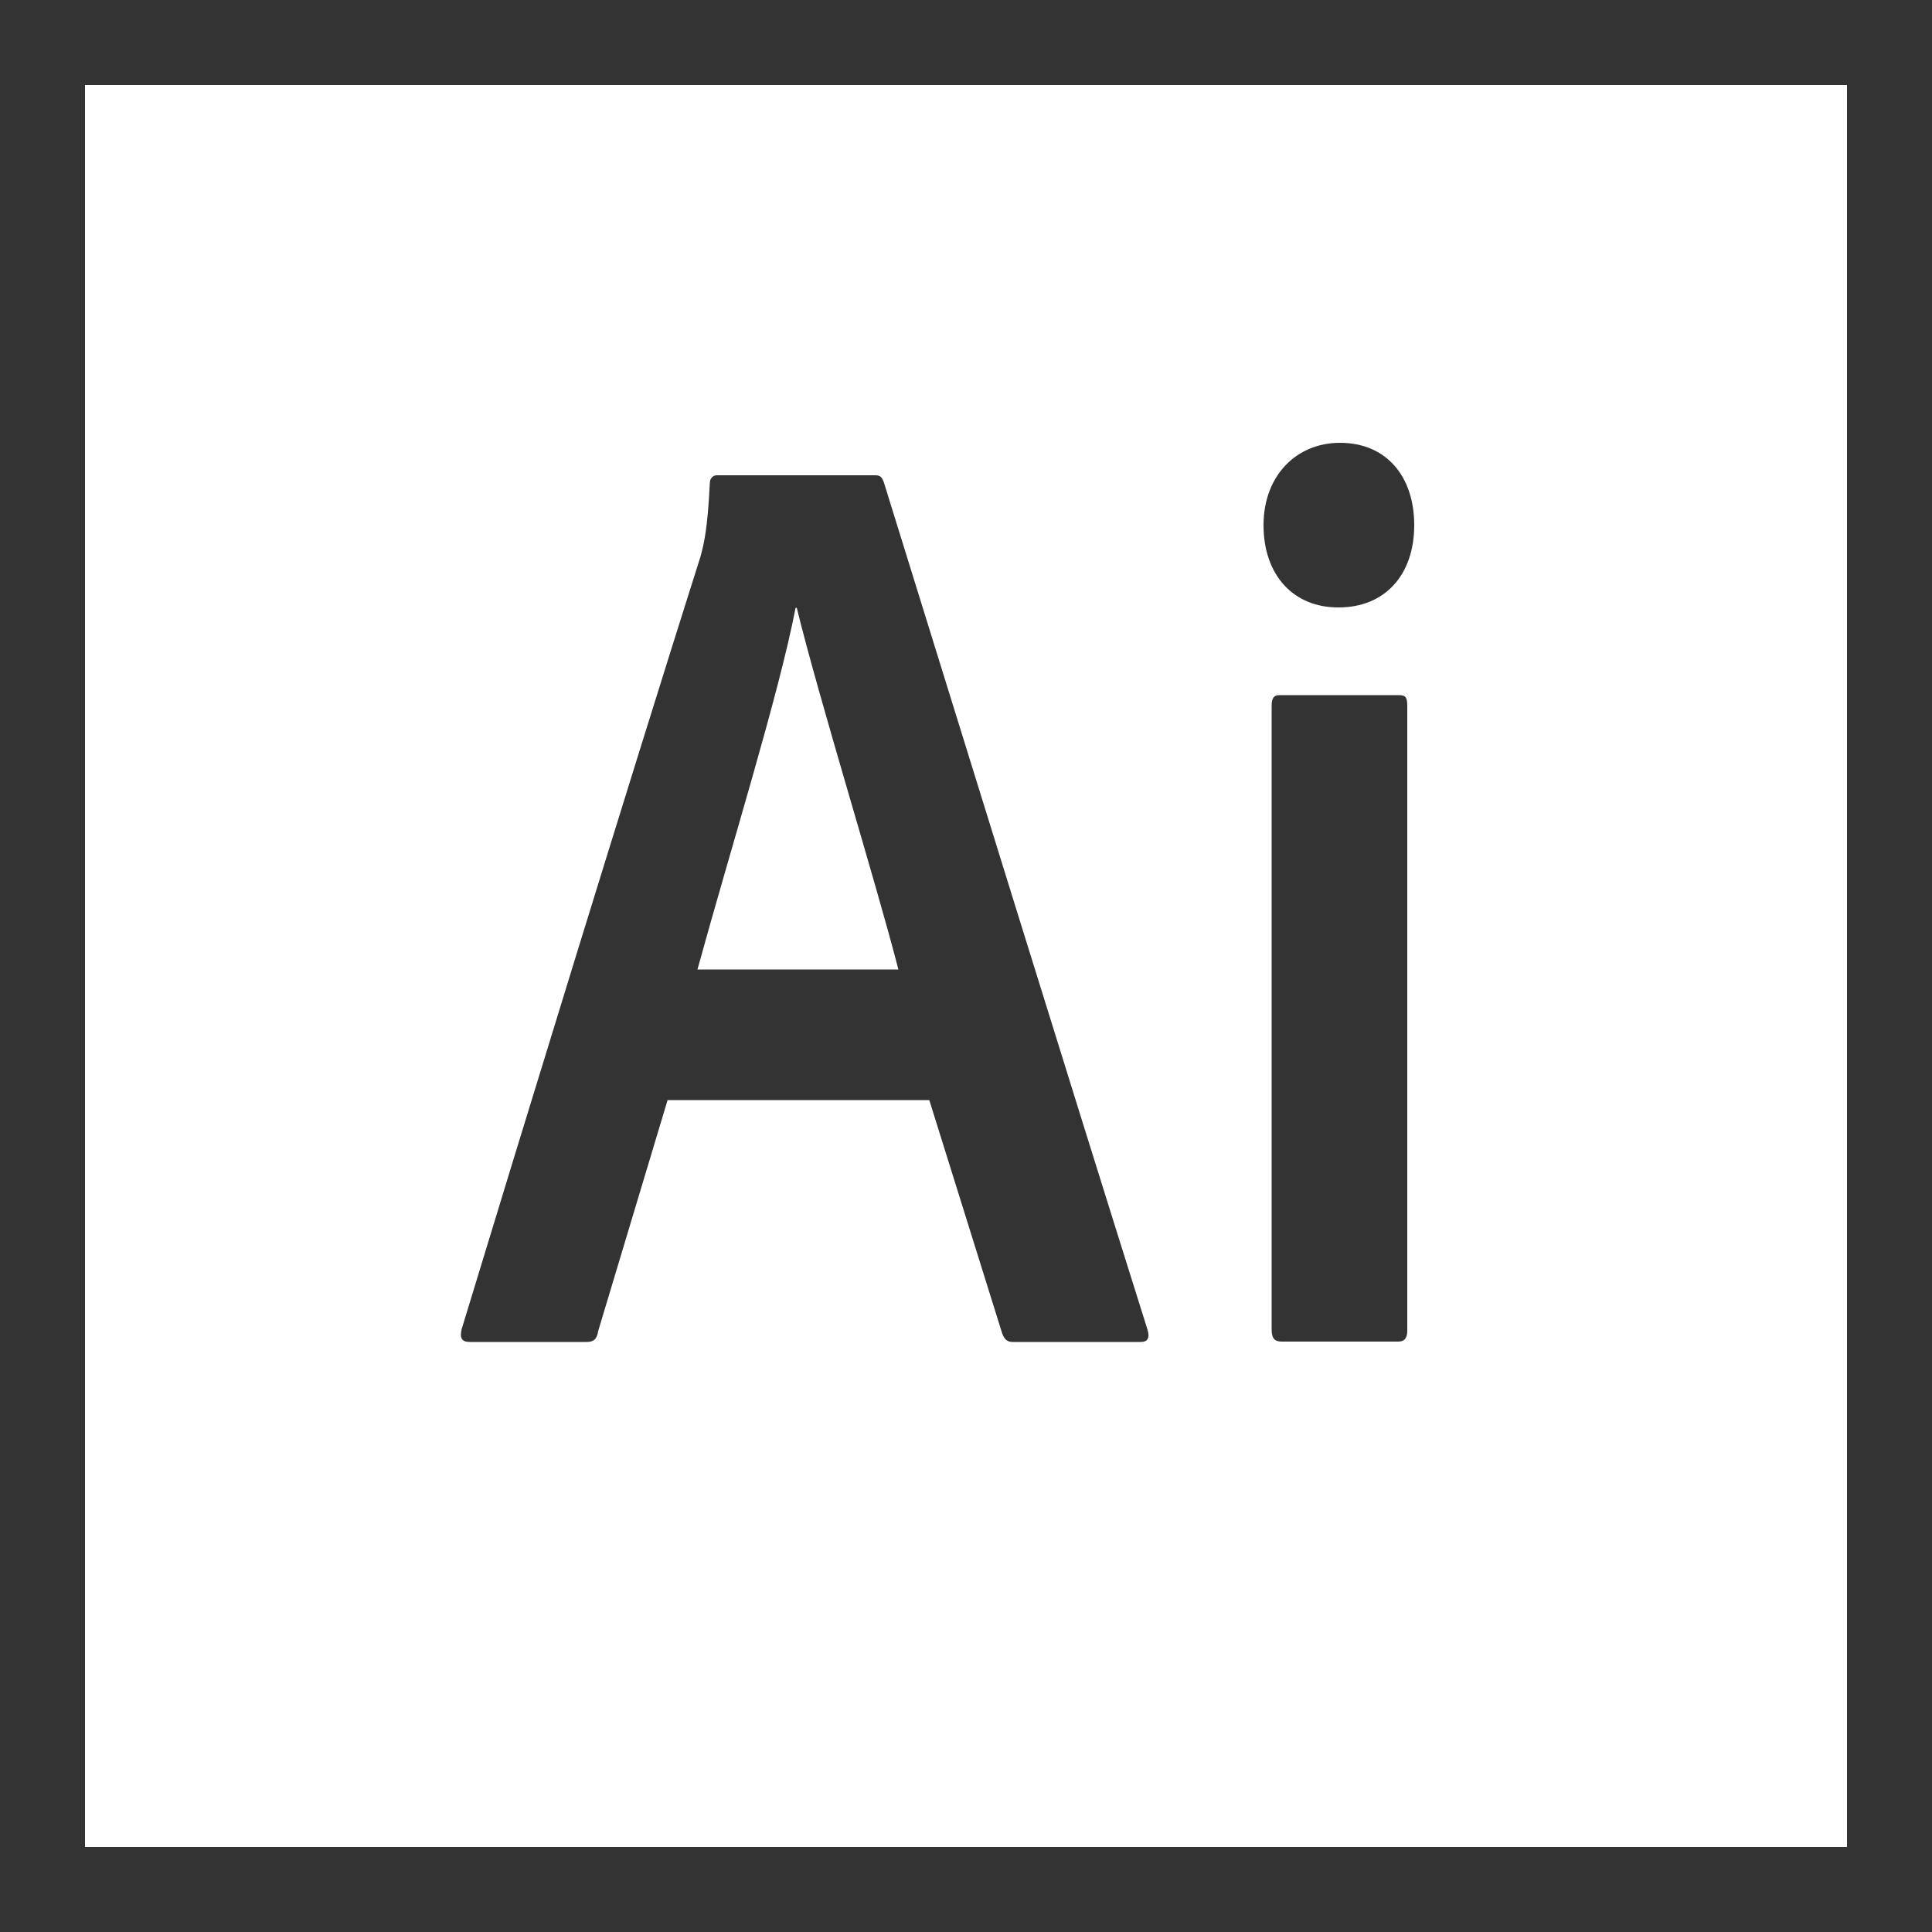
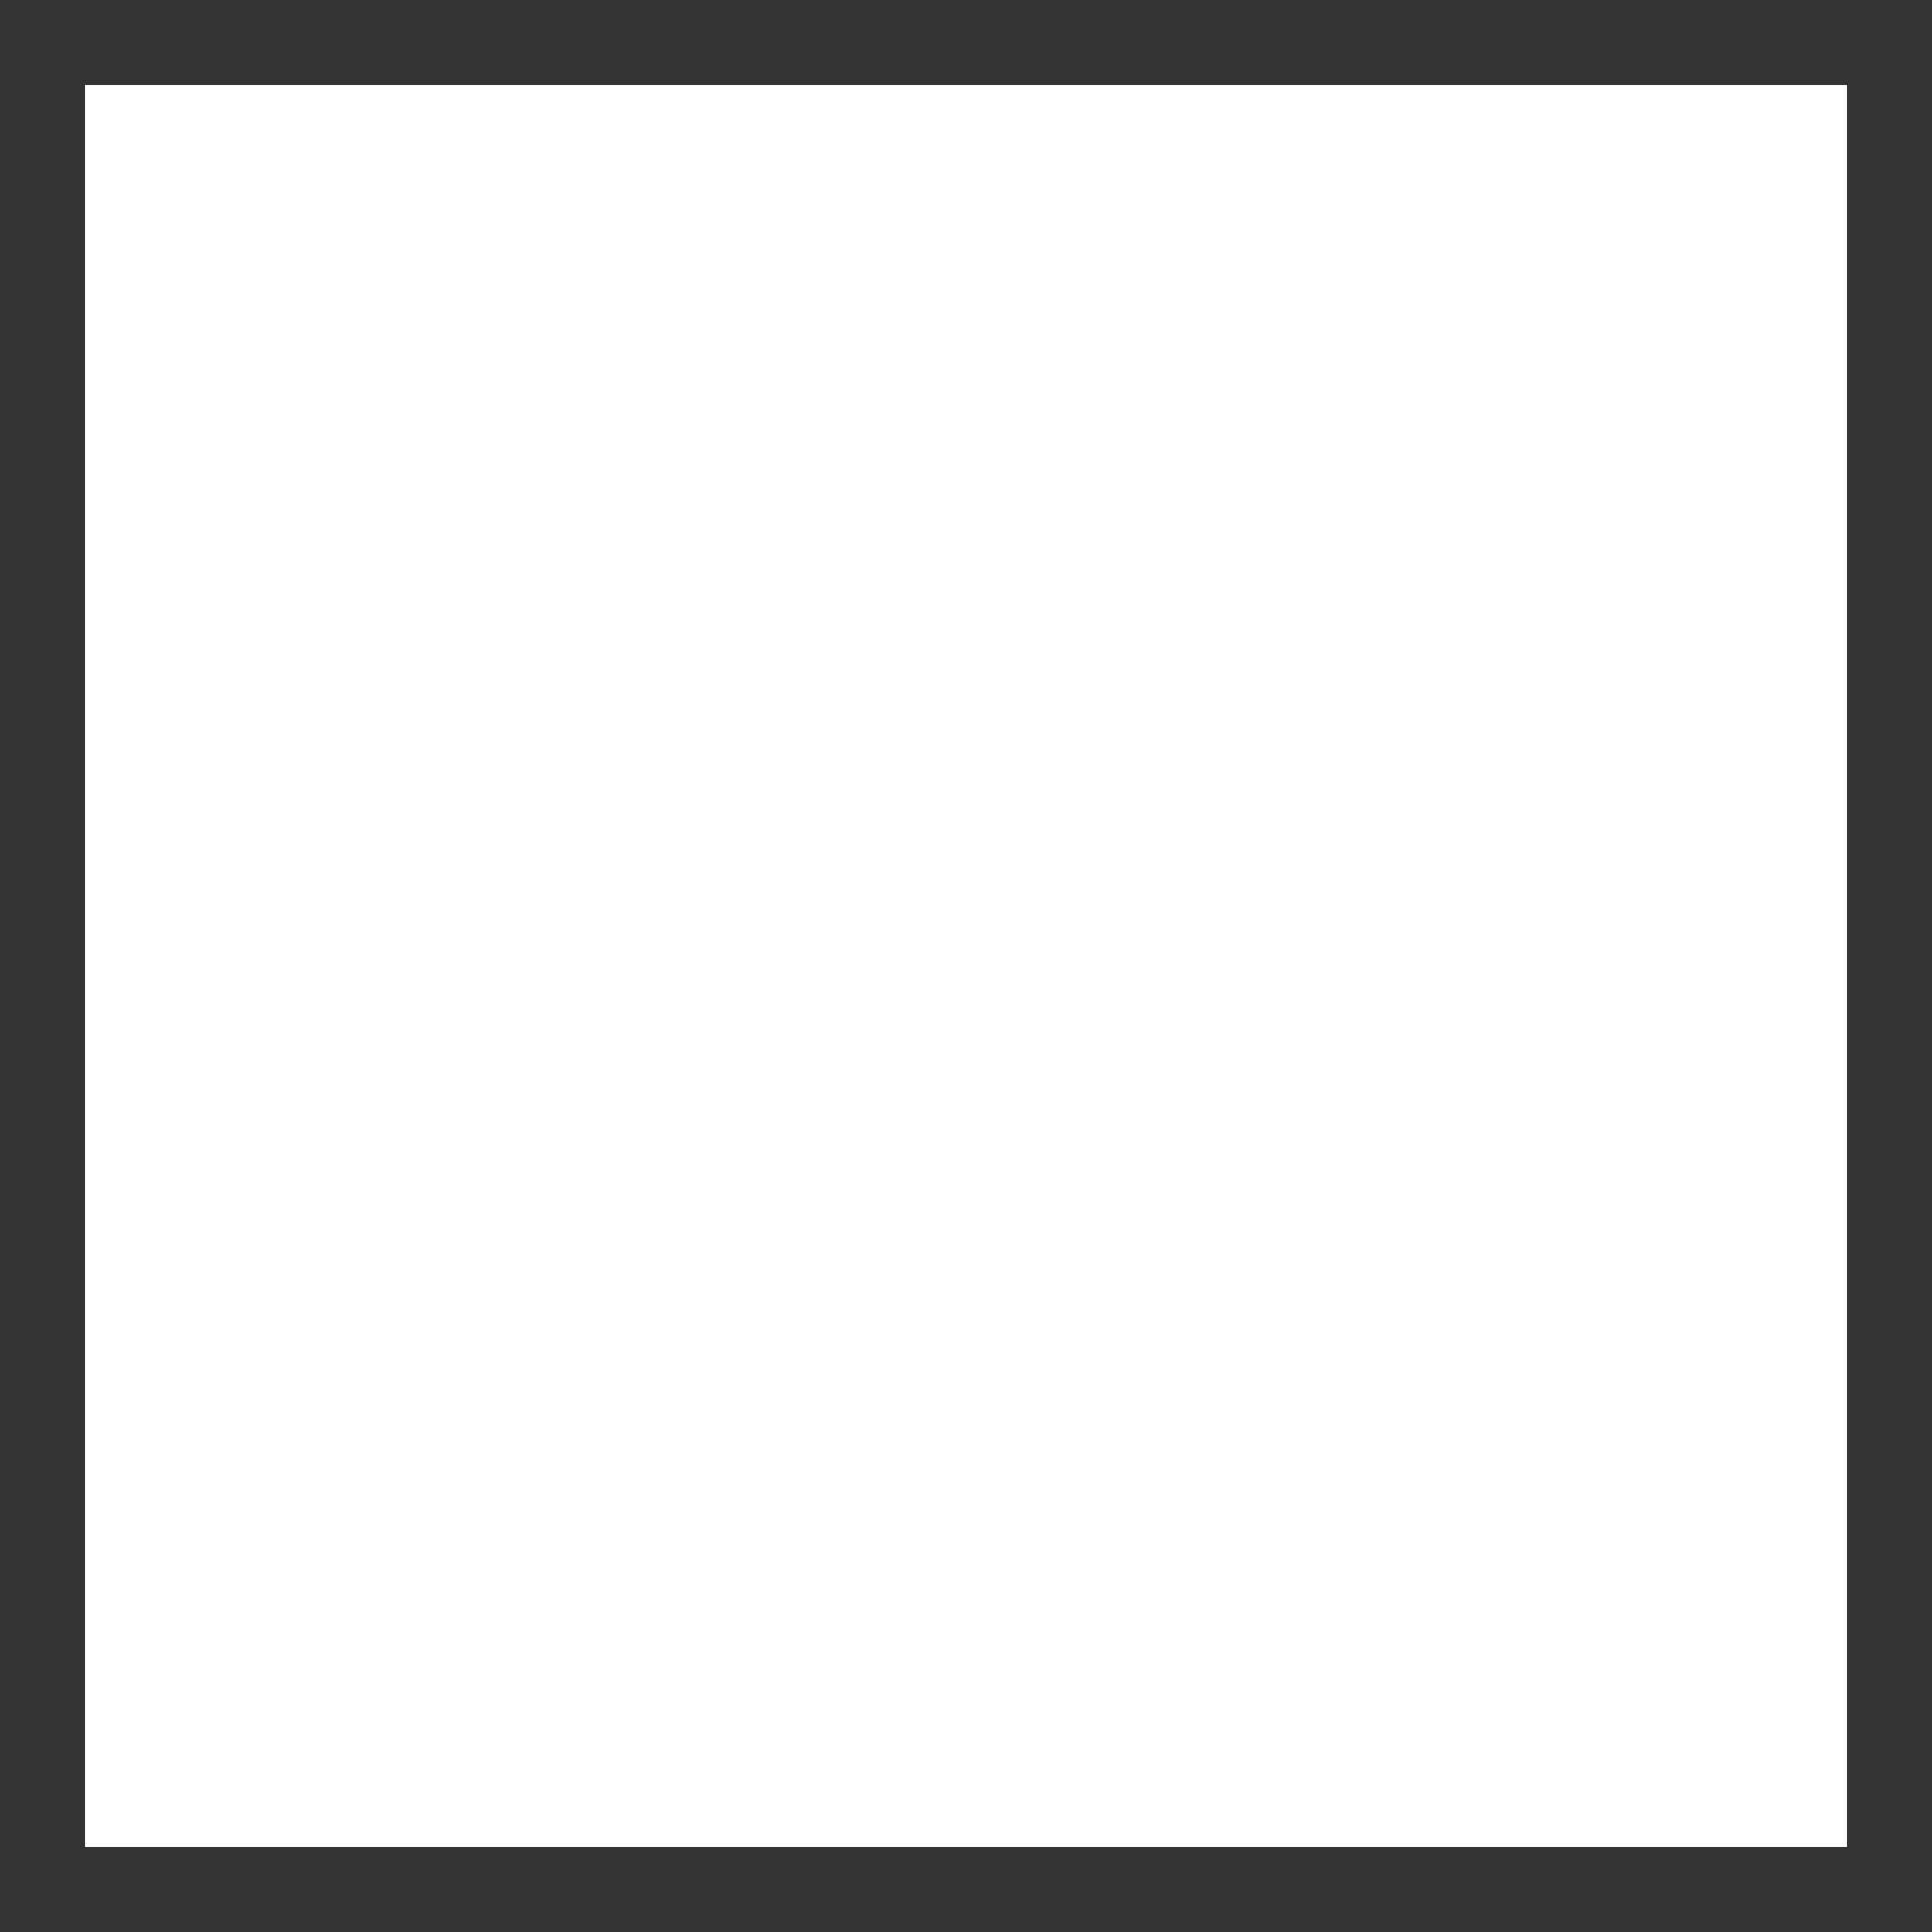
<svg xmlns="http://www.w3.org/2000/svg" enable-background="new 0 0 500 500" viewBox="0 0 500 500">
  <g fill="#333">
    <path d="m0 0v500h500v-500zm478 478h-456v-456h456z" />
-     <path d="m172.8 284.6-18 59.9c-.3 2.1-1.2 2.8-3 2.8h-30.2c-2.1 0-2.7-1-2.1-3.4 16-52.6 42.9-140.3 61.8-199.9.9-3.4 1.8-6.9 2.4-18.9 0-1.4.9-2.1 1.8-2.1h40.8c1.5 0 1.8.3 2.4 1.7 21.9 70.5 45.9 148.3 68.3 219.5.6 2.1 0 3.1-1.8 3.1h-33.1c-1.5 0-2.1-.7-2.7-2.1l-18.9-60.5h-67.7zm59.7-33.7c-5.9-23-20.4-69.5-26.3-93.6h-.3c-4.4 22.7-16.6 61.6-25.4 93.6z" />
-     <path d="m327 135.9c0-12.7 8.4-21.3 19.8-21.3 11.9 0 19.2 8.6 19.2 21.3 0 13.1-7.8 21.3-19.5 21.3-11.6.1-19.5-8.2-19.5-21.3zm2.1 46.8c0-2.1.6-2.8 2-2.8h30.8c1.7 0 2.3.3 2.3 2.8v161.7c0 1.7-.6 2.8-2.3 2.8h-30.2c-1.7 0-2.6-.7-2.6-3.1z" />
  </g>
</svg>